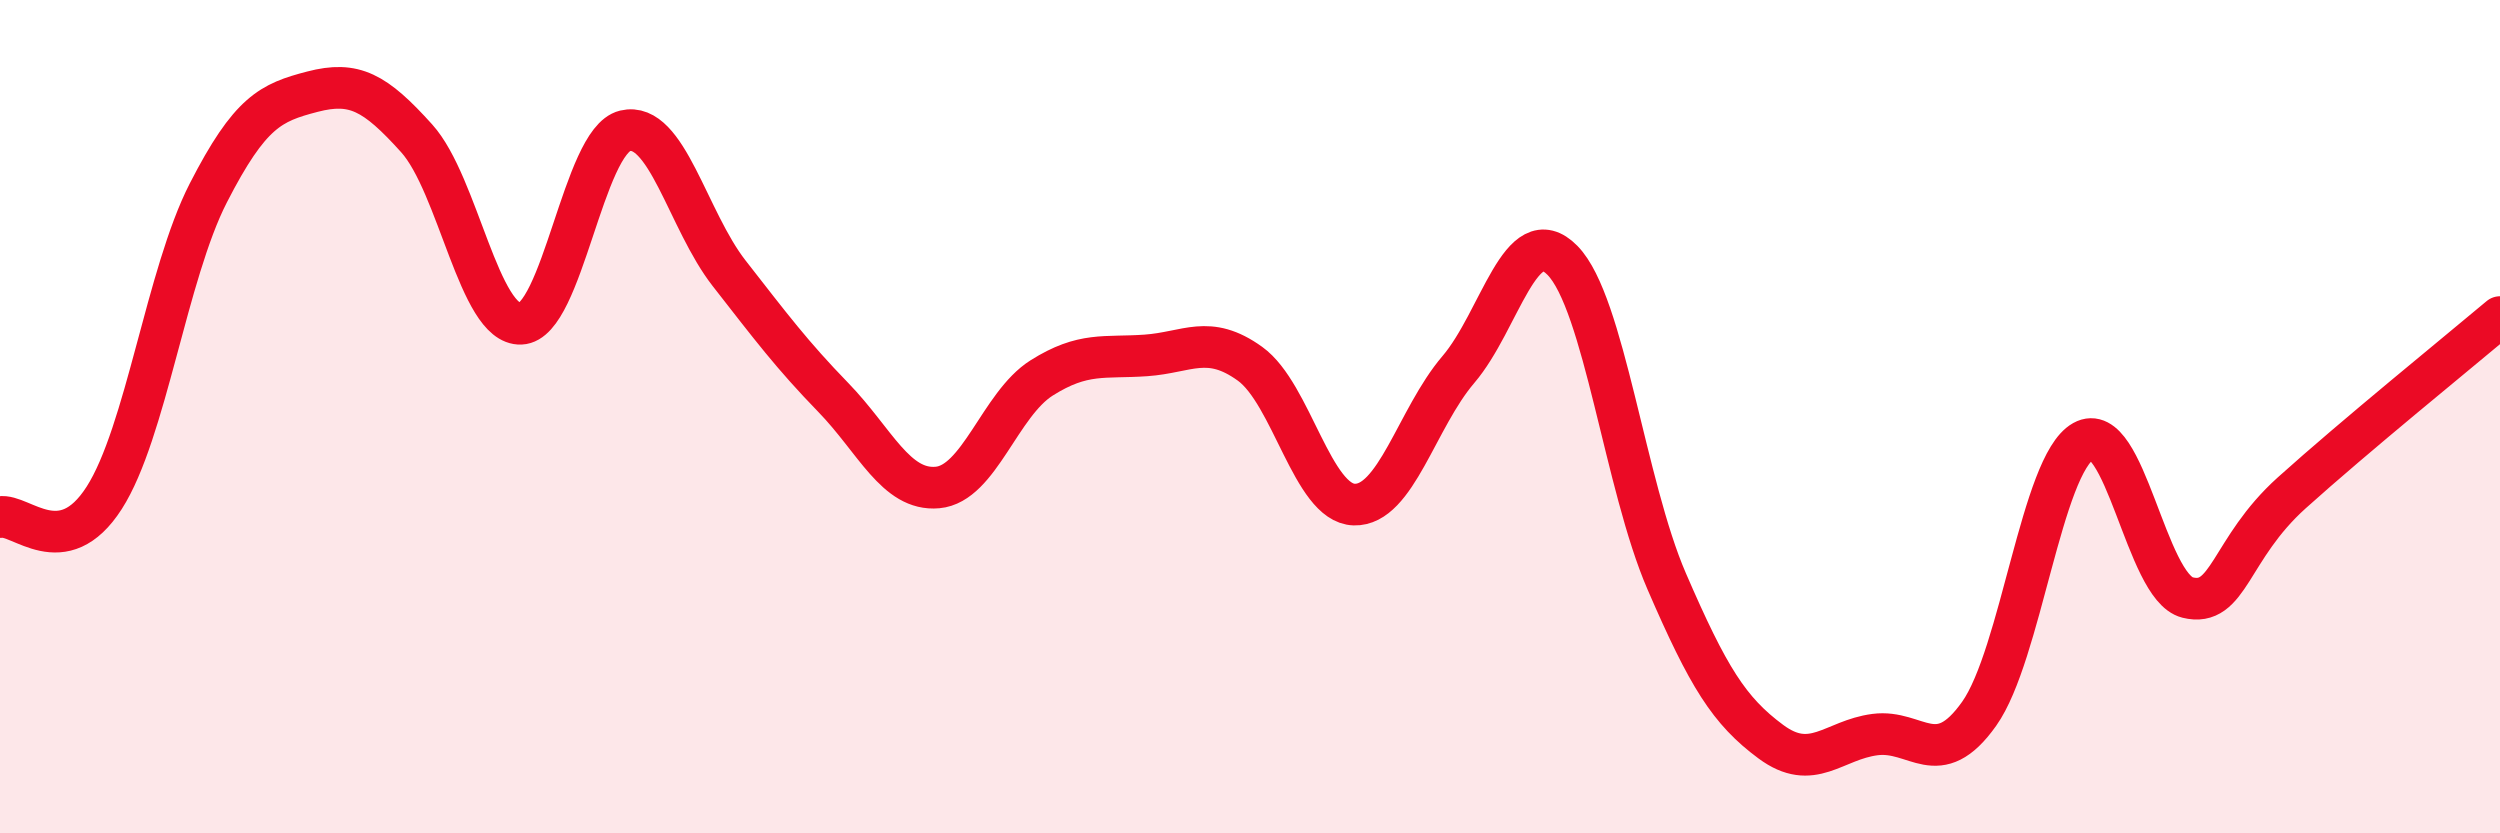
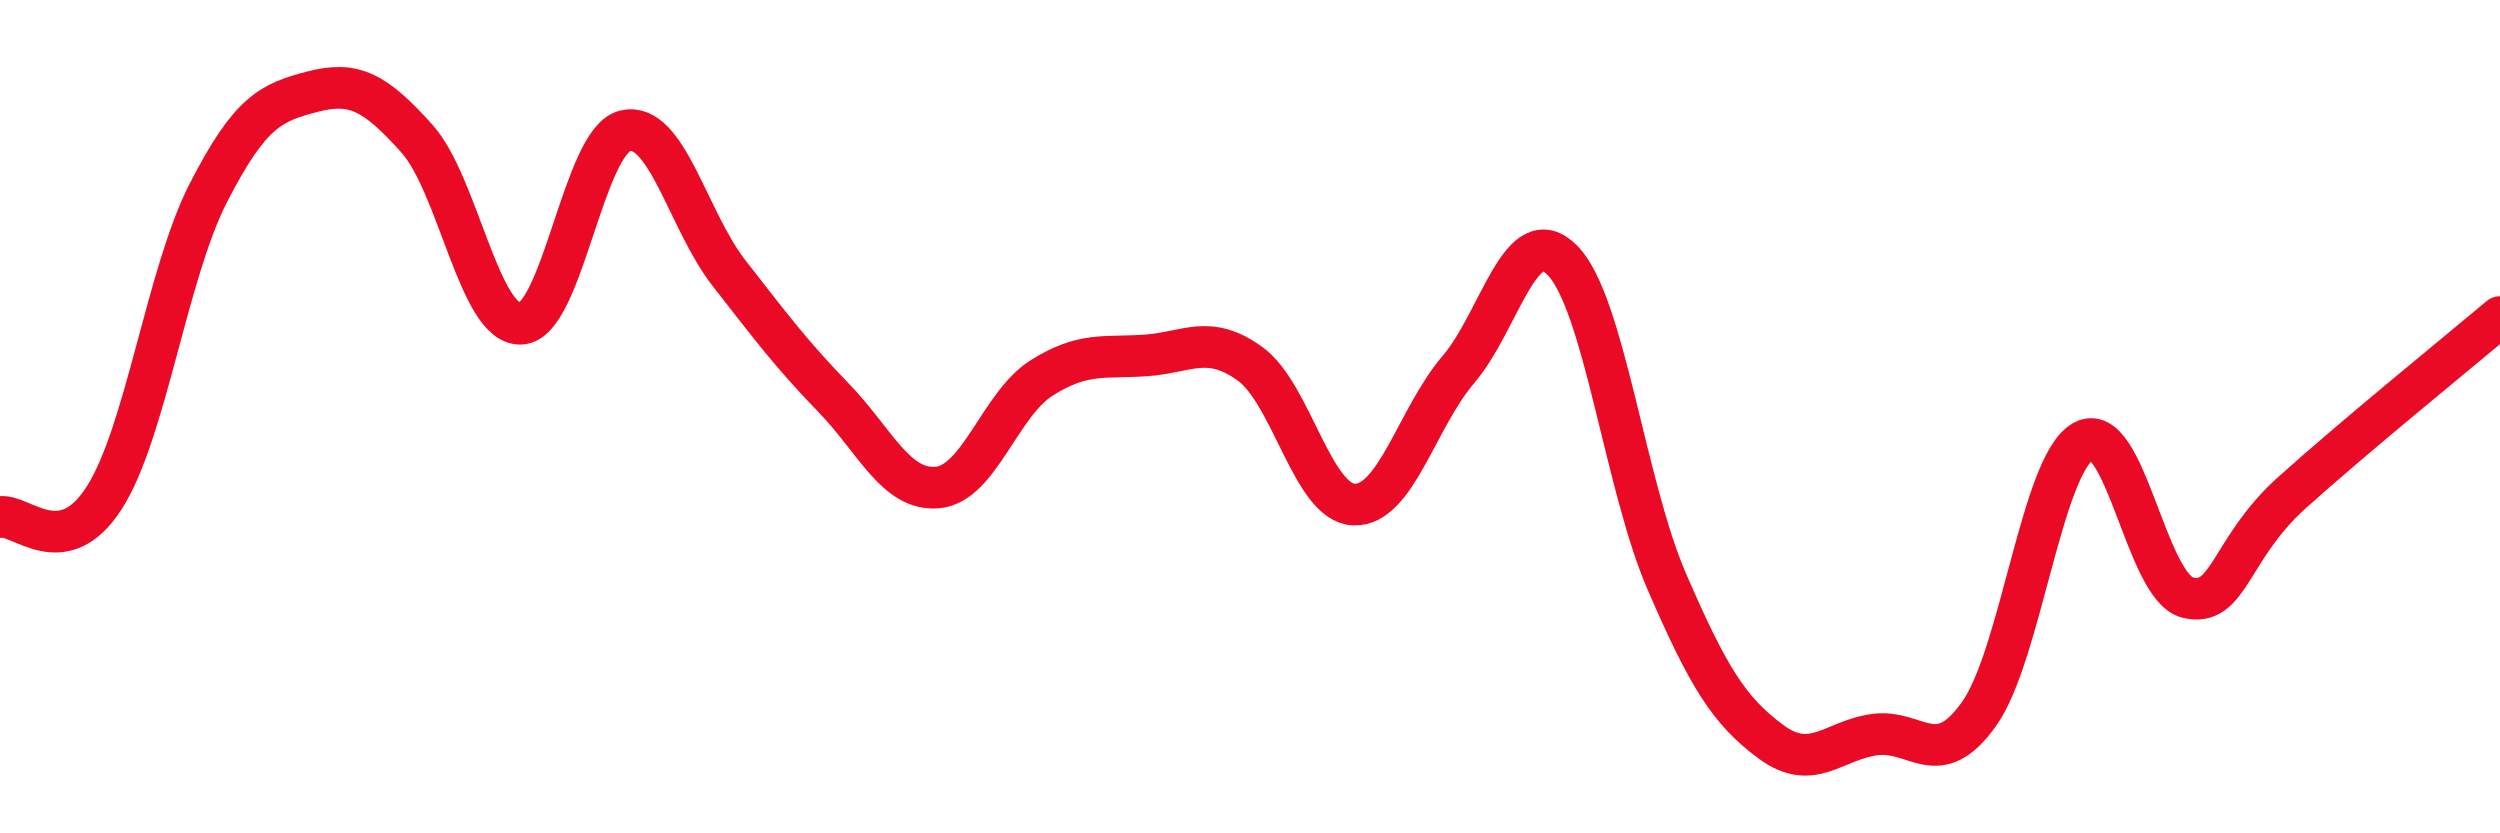
<svg xmlns="http://www.w3.org/2000/svg" width="60" height="20" viewBox="0 0 60 20">
-   <path d="M 0,12.41 C 0.5,12.32 1.5,13.51 2.5,11.95 C 3.5,10.39 4,6.58 5,4.63 C 6,2.68 6.5,2.46 7.5,2.2 C 8.5,1.94 9,2.21 10,3.32 C 11,4.43 11.5,7.81 12.5,7.77 C 13.5,7.73 14,3.38 15,3.14 C 16,2.9 16.5,5.28 17.5,6.56 C 18.5,7.84 19,8.51 20,9.54 C 21,10.57 21.5,11.79 22.5,11.7 C 23.5,11.61 24,9.7 25,9.07 C 26,8.44 26.5,8.6 27.5,8.53 C 28.5,8.46 29,8.01 30,8.73 C 31,9.45 31.5,12.08 32.5,12.11 C 33.5,12.14 34,10.04 35,8.87 C 36,7.7 36.5,5.23 37.5,6.25 C 38.5,7.27 39,11.64 40,13.95 C 41,16.26 41.5,17.06 42.5,17.8 C 43.5,18.54 44,17.76 45,17.63 C 46,17.5 46.5,18.54 47.5,17.13 C 48.5,15.72 49,11.15 50,10.59 C 51,10.03 51.5,14.09 52.5,14.34 C 53.5,14.59 53.5,13.18 55,11.83 C 56.5,10.48 59,8.45 60,7.61L60 20L0 20Z" fill="#EB0A25" opacity="0.1" stroke-linecap="round" stroke-linejoin="round" />
  <path d="M 0,12.41 C 0.5,12.32 1.5,13.51 2.5,11.95 C 3.5,10.39 4,6.58 5,4.63 C 6,2.68 6.5,2.46 7.5,2.2 C 8.5,1.94 9,2.21 10,3.32 C 11,4.43 11.5,7.81 12.5,7.77 C 13.5,7.73 14,3.38 15,3.14 C 16,2.9 16.5,5.28 17.5,6.56 C 18.5,7.84 19,8.51 20,9.54 C 21,10.57 21.5,11.79 22.5,11.7 C 23.5,11.61 24,9.7 25,9.07 C 26,8.44 26.5,8.6 27.5,8.53 C 28.5,8.46 29,8.01 30,8.73 C 31,9.45 31.5,12.08 32.5,12.11 C 33.5,12.14 34,10.04 35,8.87 C 36,7.7 36.5,5.23 37.5,6.25 C 38.5,7.27 39,11.64 40,13.95 C 41,16.26 41.5,17.06 42.5,17.8 C 43.5,18.54 44,17.76 45,17.63 C 46,17.5 46.5,18.54 47.5,17.13 C 48.5,15.72 49,11.15 50,10.59 C 51,10.03 51.5,14.09 52.5,14.34 C 53.5,14.59 53.5,13.18 55,11.83 C 56.5,10.48 59,8.45 60,7.61" stroke="#EB0A25" stroke-width="1" fill="none" stroke-linecap="round" stroke-linejoin="round" />
</svg>